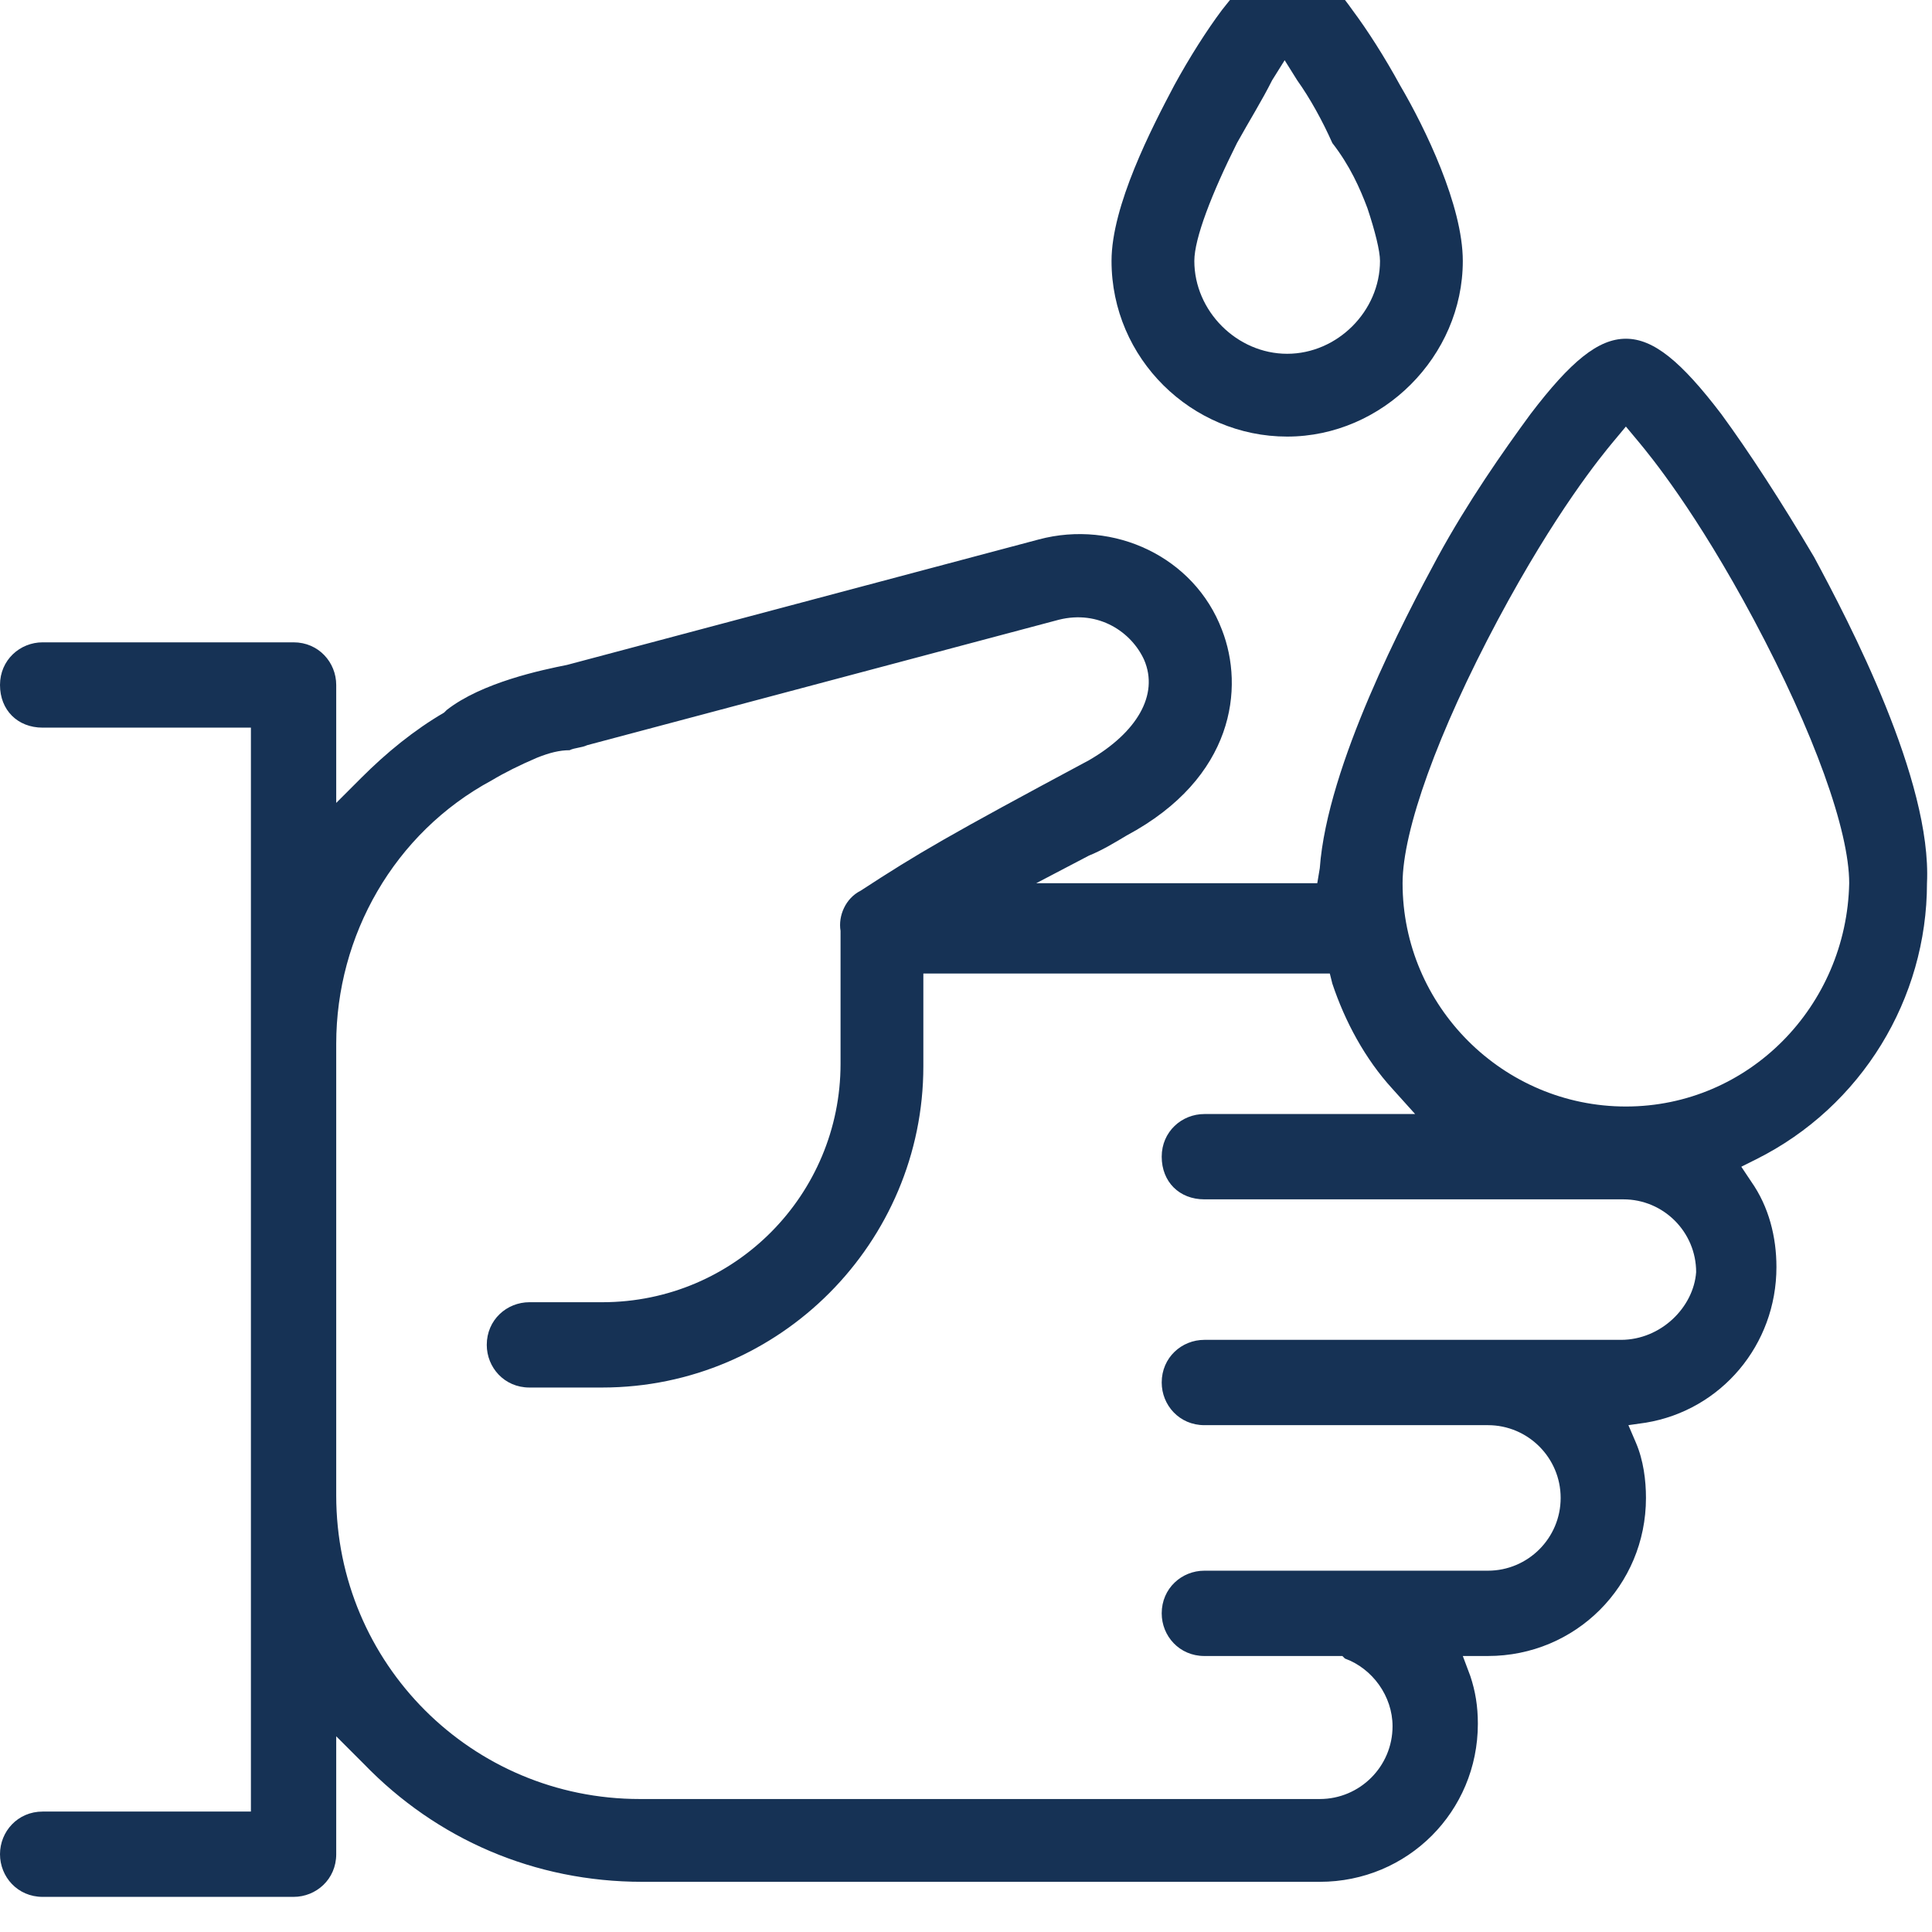
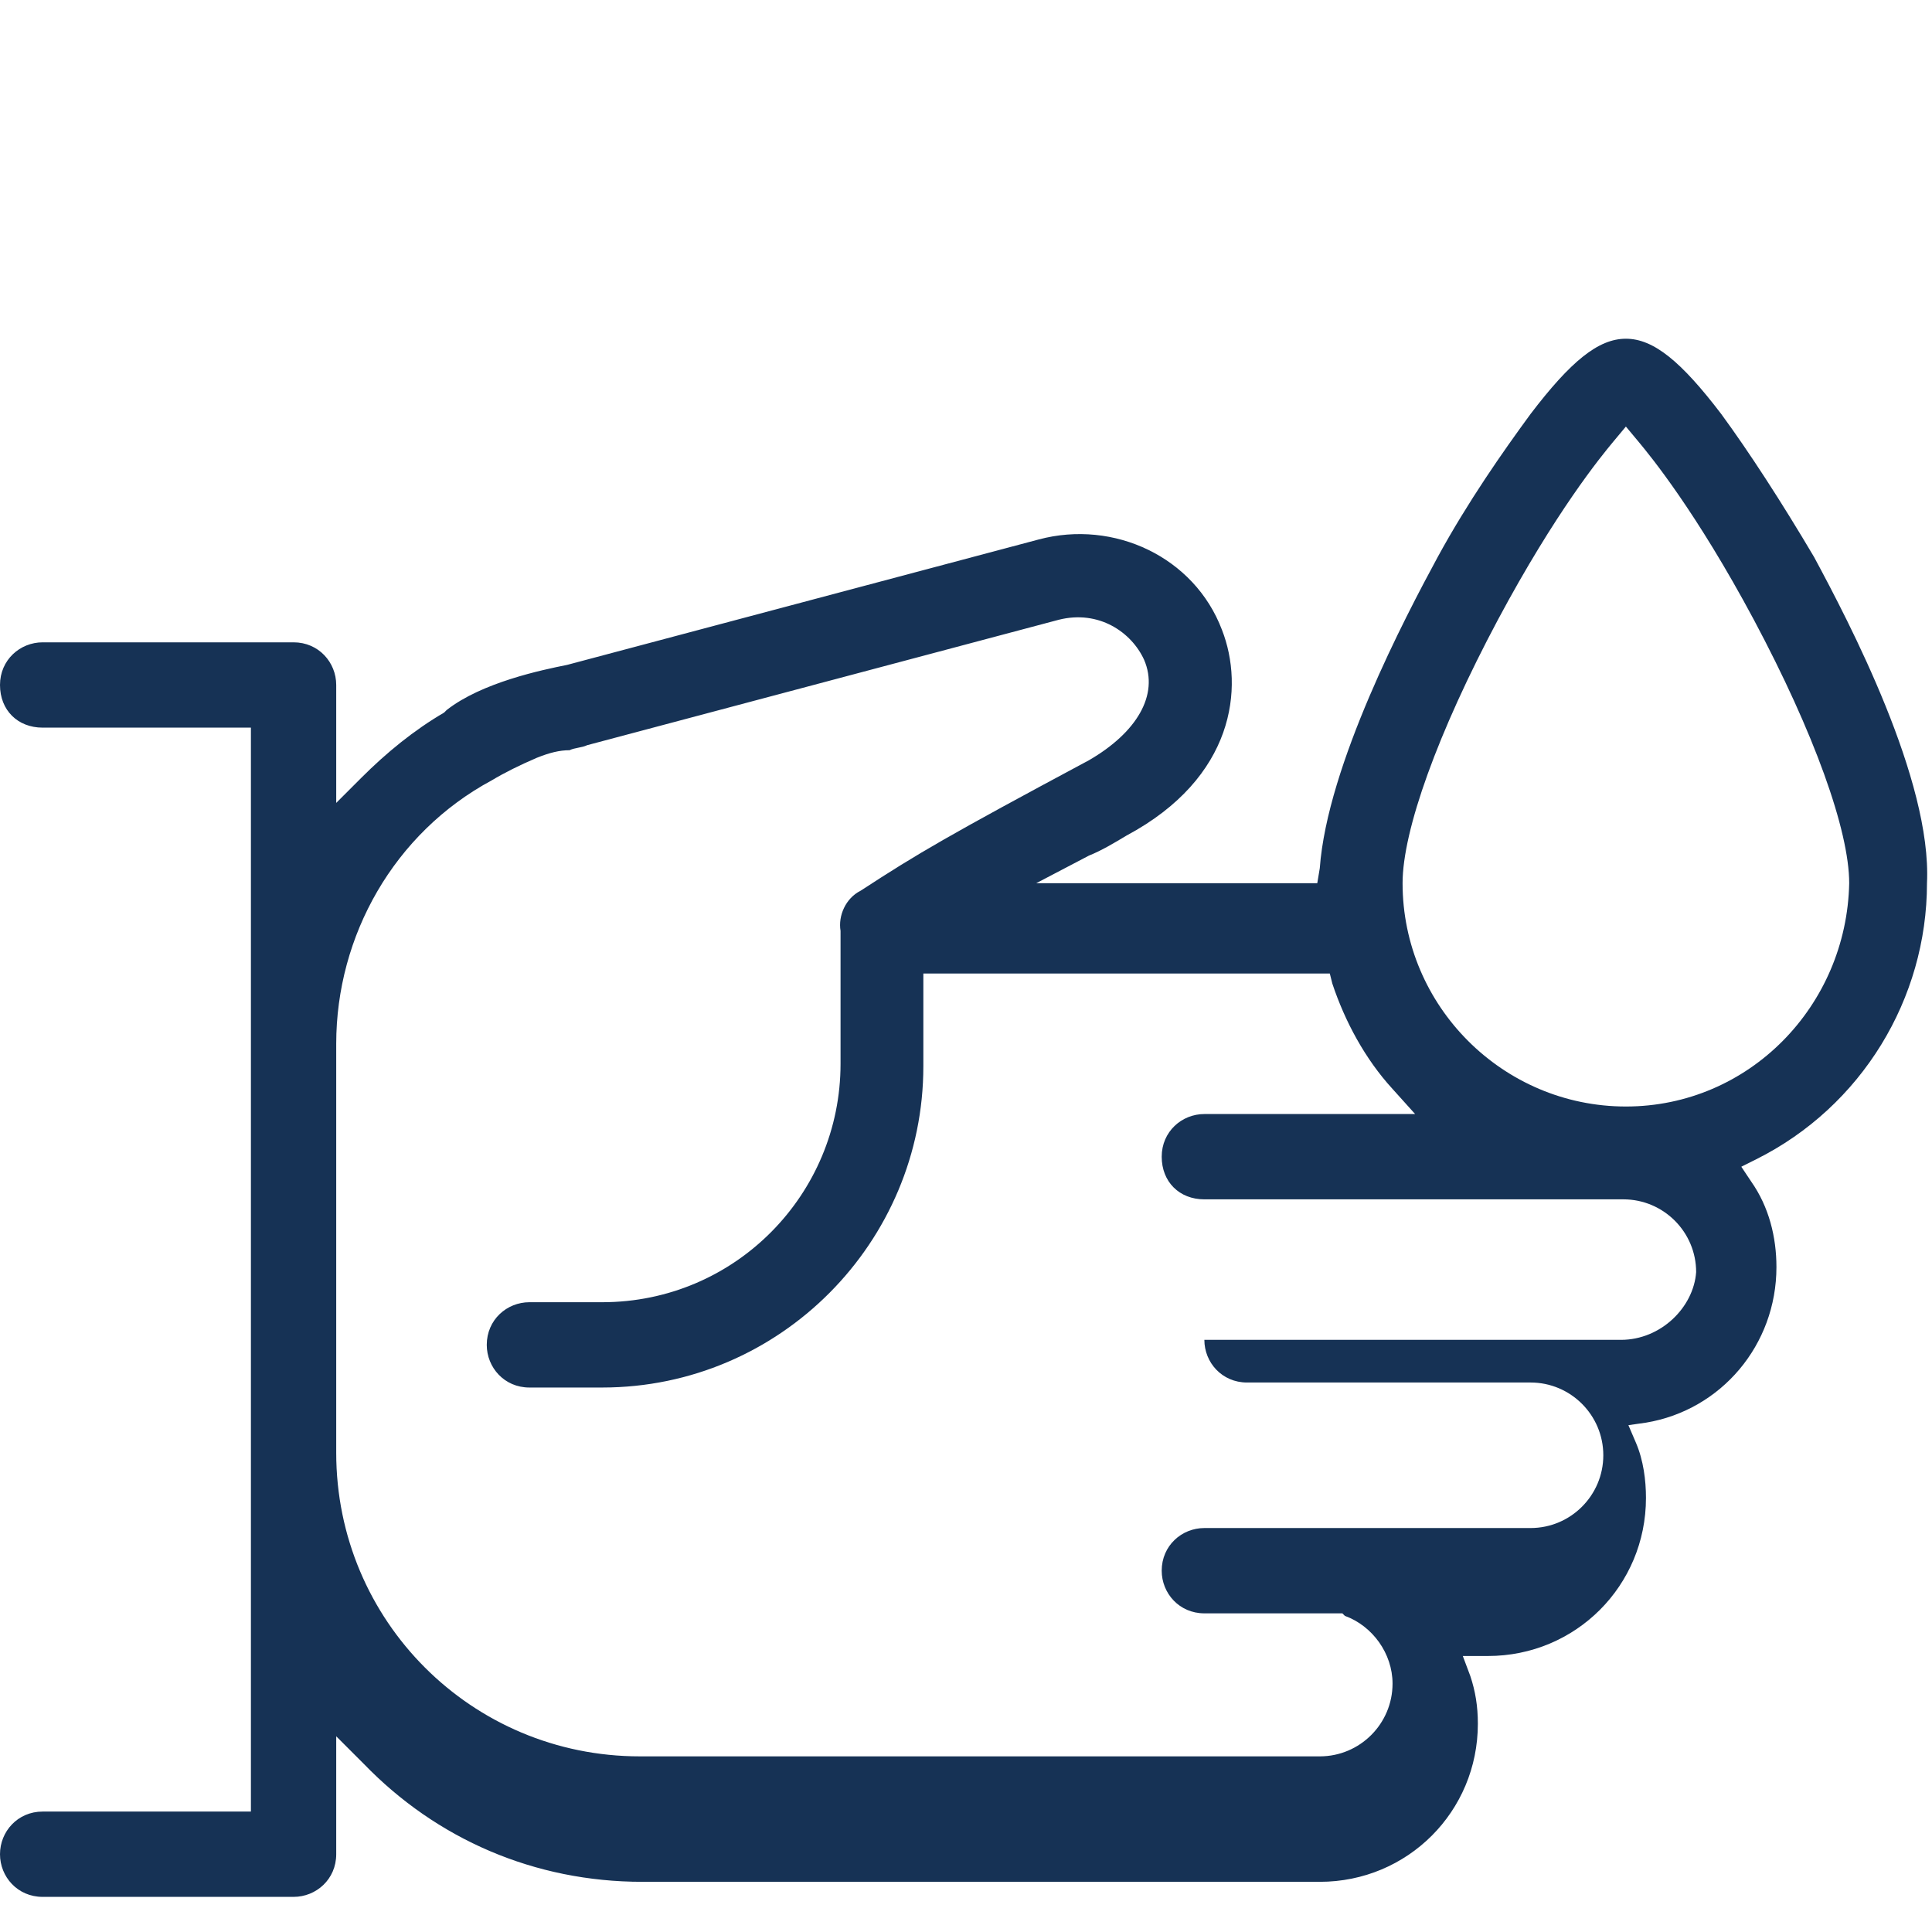
<svg xmlns="http://www.w3.org/2000/svg" version="1.1" id="Layer_1" x="0px" y="0px" viewBox="0 0 77 77" style="enable-background:new 0 0 77 77;" xml:space="preserve">
  <style type="text/css"> .st0{fill:#163255;} </style>
  <g>
-     <path class="st0" d="M72.3,22.2C71,20,69.7,18,68.6,16.5c-1.6-2.1-2.7-3-3.8-3c-1.1,0-2.2,0.9-3.8,3c-1.1,1.5-2.5,3.5-3.7,5.7 c-1.3,2.4-4.4,8.3-4.7,12.4l-0.1,0.6H41.3l2.1-1.1c0.5-0.2,1-0.5,1.5-0.8c4.3-2.3,4.7-5.9,3.8-8.2c-1.1-2.9-4.3-4.4-7.3-3.6 l-18.8,5h0c-1,0.2-3.4,0.7-4.8,1.8l-0.1,0.1c-1.2,0.7-2.3,1.6-3.3,2.6L13.4,32v-4.7c0-0.9-0.7-1.7-1.7-1.7h-10 c-0.9,0-1.7,0.7-1.7,1.7S0.7,29,1.7,29H10v43.2H1.7C0.7,72.2,0,73,0,73.9s0.7,1.7,1.7,1.7h10c0.9,0,1.7-0.7,1.7-1.7v-4.7l1.1,1.1 c2.9,3,6.8,4.7,11.1,4.7h27c3.5,0,6.3-2.8,6.3-6.3c0-0.7-0.1-1.3-0.3-1.9l-0.3-0.8h1c3.5,0,6.3-2.8,6.3-6.3c0-0.7-0.1-1.5-0.4-2.2 l-0.3-0.7l0.7-0.1c3-0.5,5.2-3.1,5.2-6.2c0-1.2-0.3-2.4-1-3.4l-0.4-0.6l0.6-0.3c4.2-2.1,6.8-6.4,6.8-11 C77,31.1,73.7,24.8,72.3,22.2z M64.6,53.4H48c-0.9,0-1.7,0.7-1.7,1.7c0,0.9,0.7,1.7,1.7,1.7h11.3c1.6,0,2.9,1.3,2.9,2.9 c0,1.6-1.3,2.9-2.9,2.9H48c-0.9,0-1.7,0.7-1.7,1.7c0,0.9,0.7,1.7,1.7,1.7h5.5l0.1,0.1c1.1,0.4,1.9,1.5,1.9,2.7 c0,1.6-1.3,2.9-2.9,2.9H25.5c-6.7,0-12.1-5.4-12.1-12.1V41.6c0-4.3,2.3-8.4,6.2-10.5c0.5-0.3,1.1-0.6,1.8-0.9 c0.5-0.2,0.9-0.3,1.3-0.3c0.2-0.1,0.5-0.1,0.7-0.2l18.8-5c1.6-0.4,2.9,0.5,3.4,1.6c0.6,1.4-0.3,2.9-2.2,4c-5.6,3-6.8,3.7-9.1,5.2 c-0.6,0.3-0.9,1-0.8,1.6l0,0.1l0,0.1c0,0.3,0,3.3,0,5.1c0,5.2-4.2,9.5-9.5,9.5h-2.9c-0.9,0-1.7,0.7-1.7,1.7c0,0.9,0.7,1.7,1.7,1.7 H24c7.1,0,12.8-5.8,12.8-12.8v-3.7H53l0.1,0.4c0.5,1.5,1.3,3,2.4,4.2l0.9,1H48c-0.9,0-1.7,0.7-1.7,1.7s0.7,1.7,1.7,1.7h16.7 c1.6,0,2.9,1.3,2.9,2.9C67.5,52.1,66.2,53.4,64.6,53.4z M64.8,44.1c-4.9,0-8.9-4-8.9-8.9c0-2.1,1.4-6,3.8-10.5 c2.3-4.3,4.1-6.5,4.6-7.1l0.5-0.6l0.5,0.6c0.5,0.6,2.3,2.8,4.6,7.1c2.4,4.5,3.8,8.4,3.8,10.5C73.6,40.1,69.7,44.1,64.8,44.1z" />
-     <path class="st0" d="M55.8,3.4c-0.6-1.1-1.3-2.2-1.9-3c-0.7-1-1.5-1.8-2.6-1.8c-1.1,0-1.9,0.9-2.6,1.8c-0.6,0.8-1.3,1.9-1.9,3 c-0.9,1.7-2.5,4.8-2.5,7c0,3.9,3.2,7,7,7s7-3.2,7-7C58.3,8.2,56.8,5.1,55.8,3.4z M54.5,8.3c0.3,0.9,0.5,1.7,0.5,2.1 c0,2-1.7,3.7-3.7,3.7s-3.7-1.7-3.7-3.7c0-0.9,0.7-2.7,1.7-4.7l0,0c0.5-0.9,1-1.7,1.4-2.5l0.5-0.8l0.5,0.8c0.5,0.7,1,1.6,1.4,2.5 C53.8,6.6,54.2,7.5,54.5,8.3" />
+     <path class="st0" d="M72.3,22.2C71,20,69.7,18,68.6,16.5c-1.6-2.1-2.7-3-3.8-3c-1.1,0-2.2,0.9-3.8,3c-1.1,1.5-2.5,3.5-3.7,5.7 c-1.3,2.4-4.4,8.3-4.7,12.4l-0.1,0.6H41.3l2.1-1.1c0.5-0.2,1-0.5,1.5-0.8c4.3-2.3,4.7-5.9,3.8-8.2c-1.1-2.9-4.3-4.4-7.3-3.6 l-18.8,5h0c-1,0.2-3.4,0.7-4.8,1.8l-0.1,0.1c-1.2,0.7-2.3,1.6-3.3,2.6L13.4,32v-4.7c0-0.9-0.7-1.7-1.7-1.7h-10 c-0.9,0-1.7,0.7-1.7,1.7S0.7,29,1.7,29H10v43.2H1.7C0.7,72.2,0,73,0,73.9s0.7,1.7,1.7,1.7h10c0.9,0,1.7-0.7,1.7-1.7v-4.7l1.1,1.1 c2.9,3,6.8,4.7,11.1,4.7h27c3.5,0,6.3-2.8,6.3-6.3c0-0.7-0.1-1.3-0.3-1.9l-0.3-0.8h1c3.5,0,6.3-2.8,6.3-6.3c0-0.7-0.1-1.5-0.4-2.2 l-0.3-0.7l0.7-0.1c3-0.5,5.2-3.1,5.2-6.2c0-1.2-0.3-2.4-1-3.4l-0.4-0.6l0.6-0.3c4.2-2.1,6.8-6.4,6.8-11 C77,31.1,73.7,24.8,72.3,22.2z M64.6,53.4H48c0,0.9,0.7,1.7,1.7,1.7h11.3c1.6,0,2.9,1.3,2.9,2.9 c0,1.6-1.3,2.9-2.9,2.9H48c-0.9,0-1.7,0.7-1.7,1.7c0,0.9,0.7,1.7,1.7,1.7h5.5l0.1,0.1c1.1,0.4,1.9,1.5,1.9,2.7 c0,1.6-1.3,2.9-2.9,2.9H25.5c-6.7,0-12.1-5.4-12.1-12.1V41.6c0-4.3,2.3-8.4,6.2-10.5c0.5-0.3,1.1-0.6,1.8-0.9 c0.5-0.2,0.9-0.3,1.3-0.3c0.2-0.1,0.5-0.1,0.7-0.2l18.8-5c1.6-0.4,2.9,0.5,3.4,1.6c0.6,1.4-0.3,2.9-2.2,4c-5.6,3-6.8,3.7-9.1,5.2 c-0.6,0.3-0.9,1-0.8,1.6l0,0.1l0,0.1c0,0.3,0,3.3,0,5.1c0,5.2-4.2,9.5-9.5,9.5h-2.9c-0.9,0-1.7,0.7-1.7,1.7c0,0.9,0.7,1.7,1.7,1.7 H24c7.1,0,12.8-5.8,12.8-12.8v-3.7H53l0.1,0.4c0.5,1.5,1.3,3,2.4,4.2l0.9,1H48c-0.9,0-1.7,0.7-1.7,1.7s0.7,1.7,1.7,1.7h16.7 c1.6,0,2.9,1.3,2.9,2.9C67.5,52.1,66.2,53.4,64.6,53.4z M64.8,44.1c-4.9,0-8.9-4-8.9-8.9c0-2.1,1.4-6,3.8-10.5 c2.3-4.3,4.1-6.5,4.6-7.1l0.5-0.6l0.5,0.6c0.5,0.6,2.3,2.8,4.6,7.1c2.4,4.5,3.8,8.4,3.8,10.5C73.6,40.1,69.7,44.1,64.8,44.1z" />
  </g>
</svg>